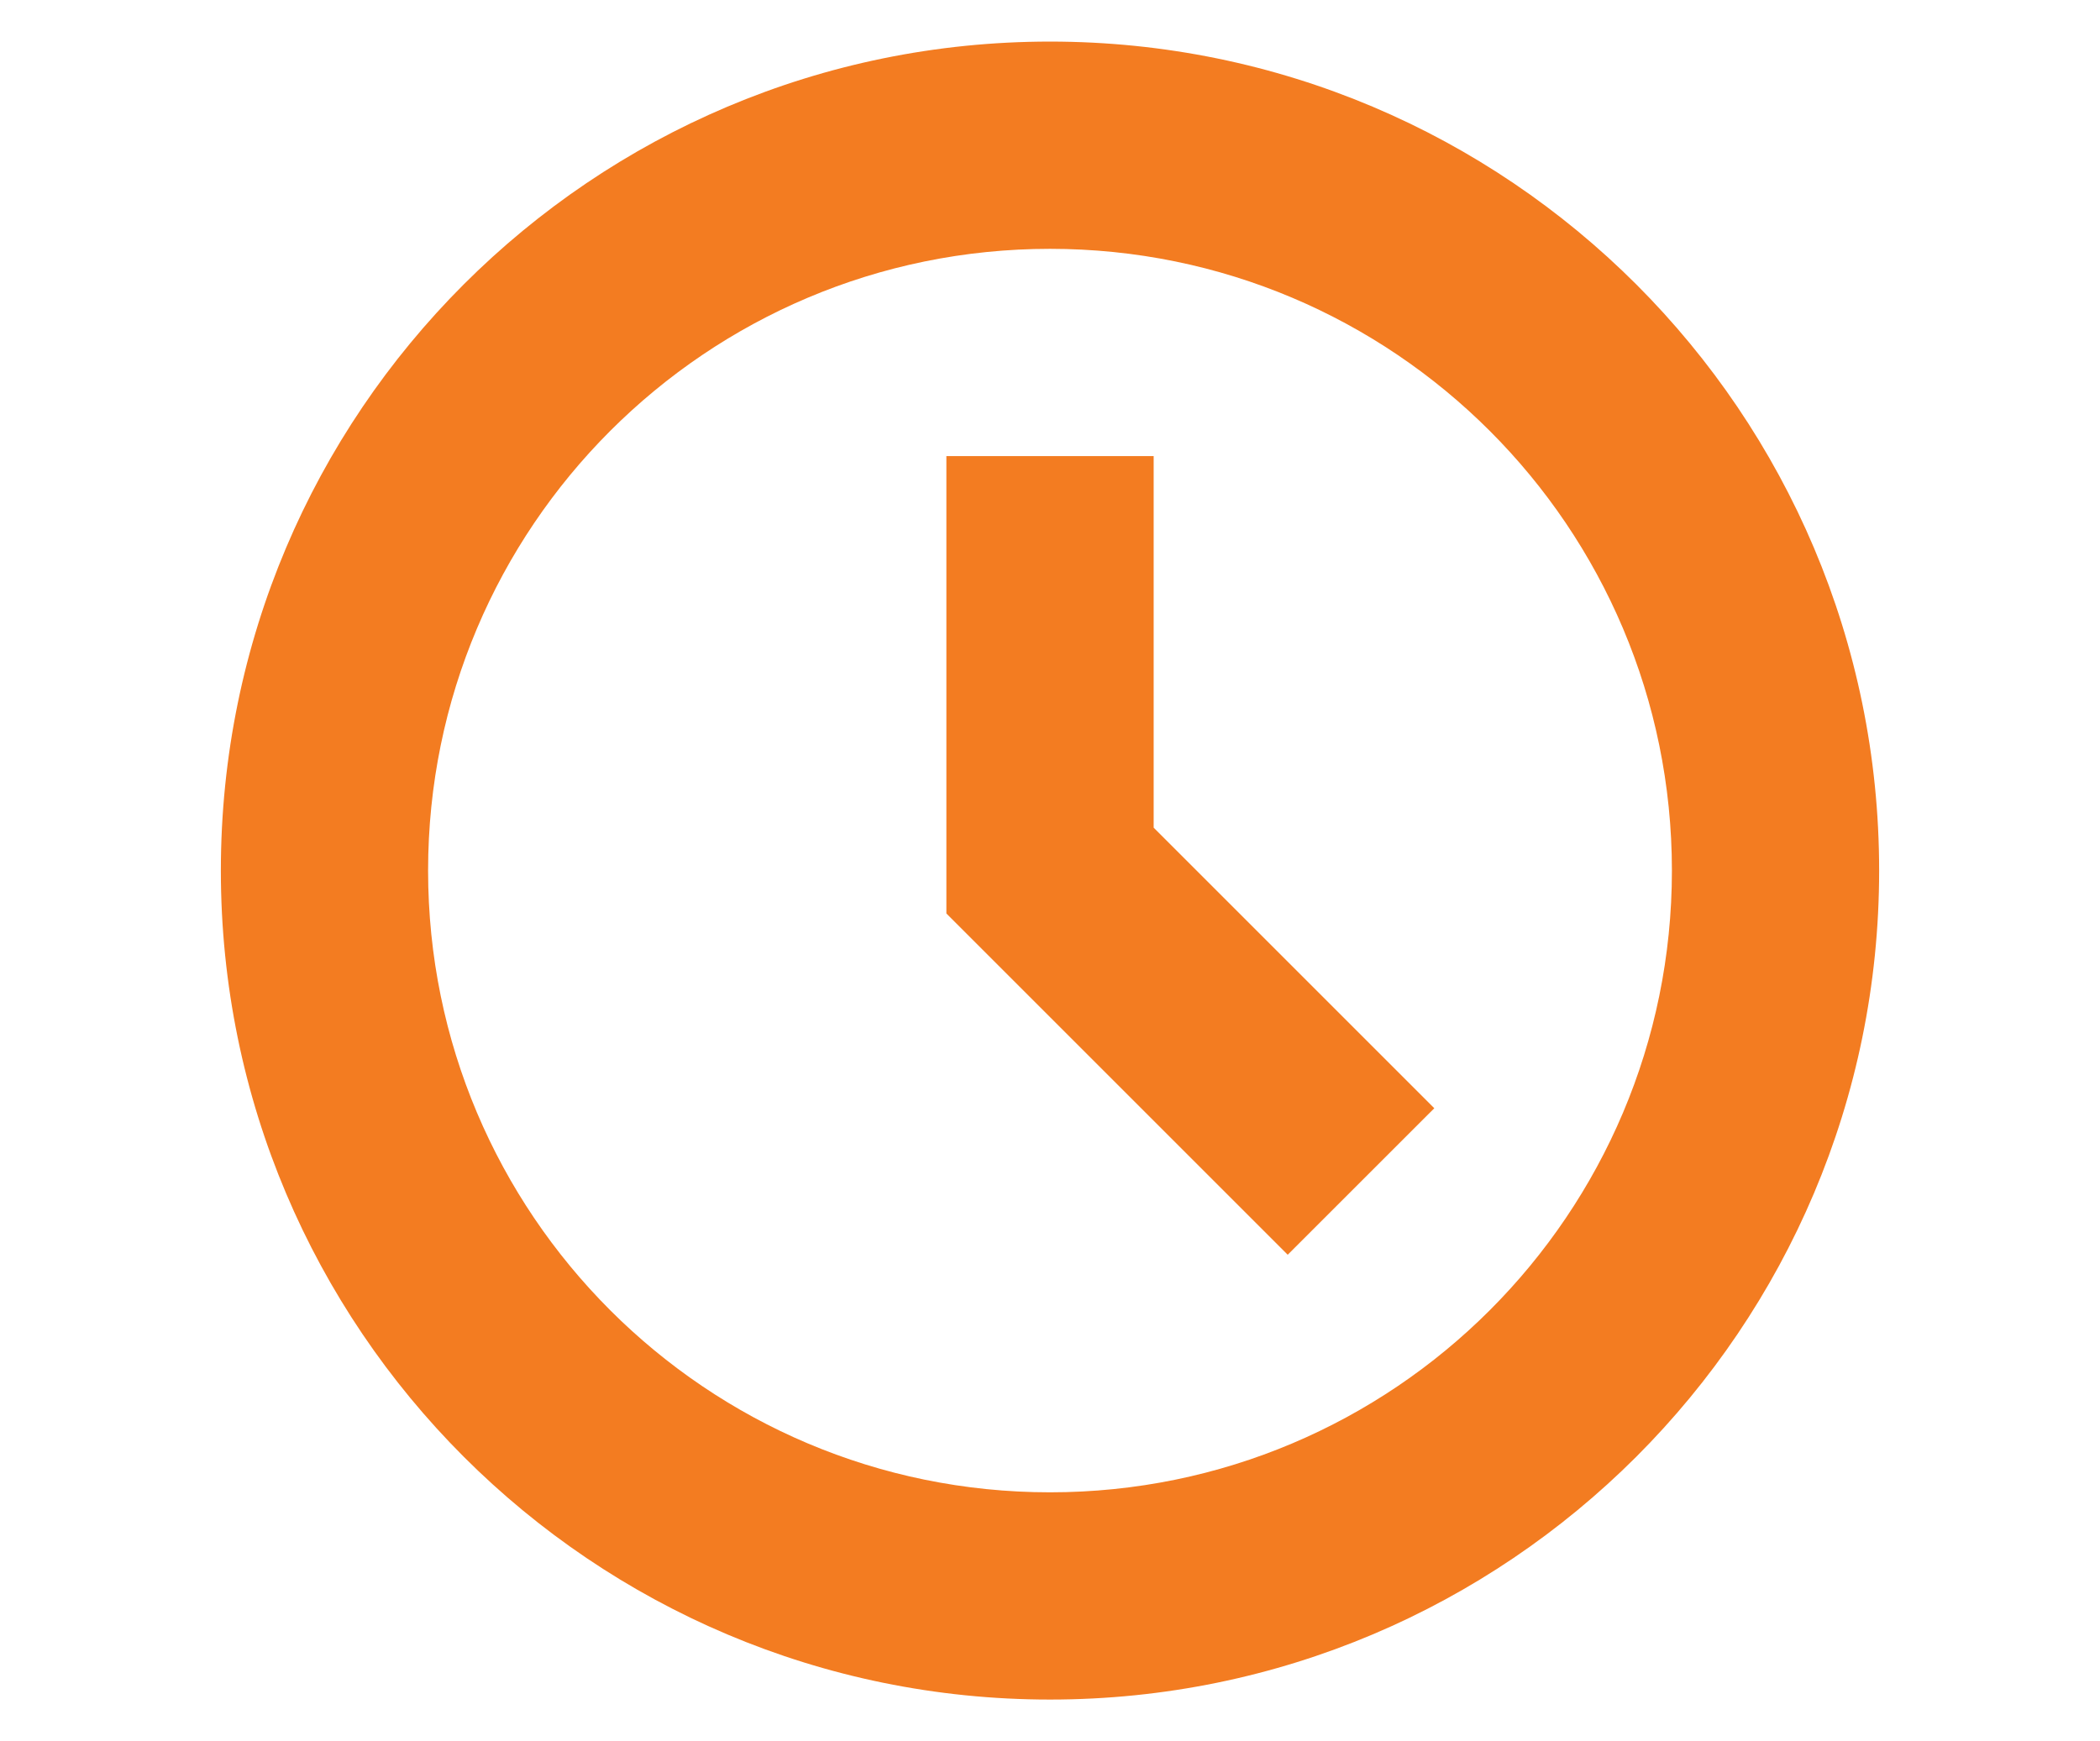
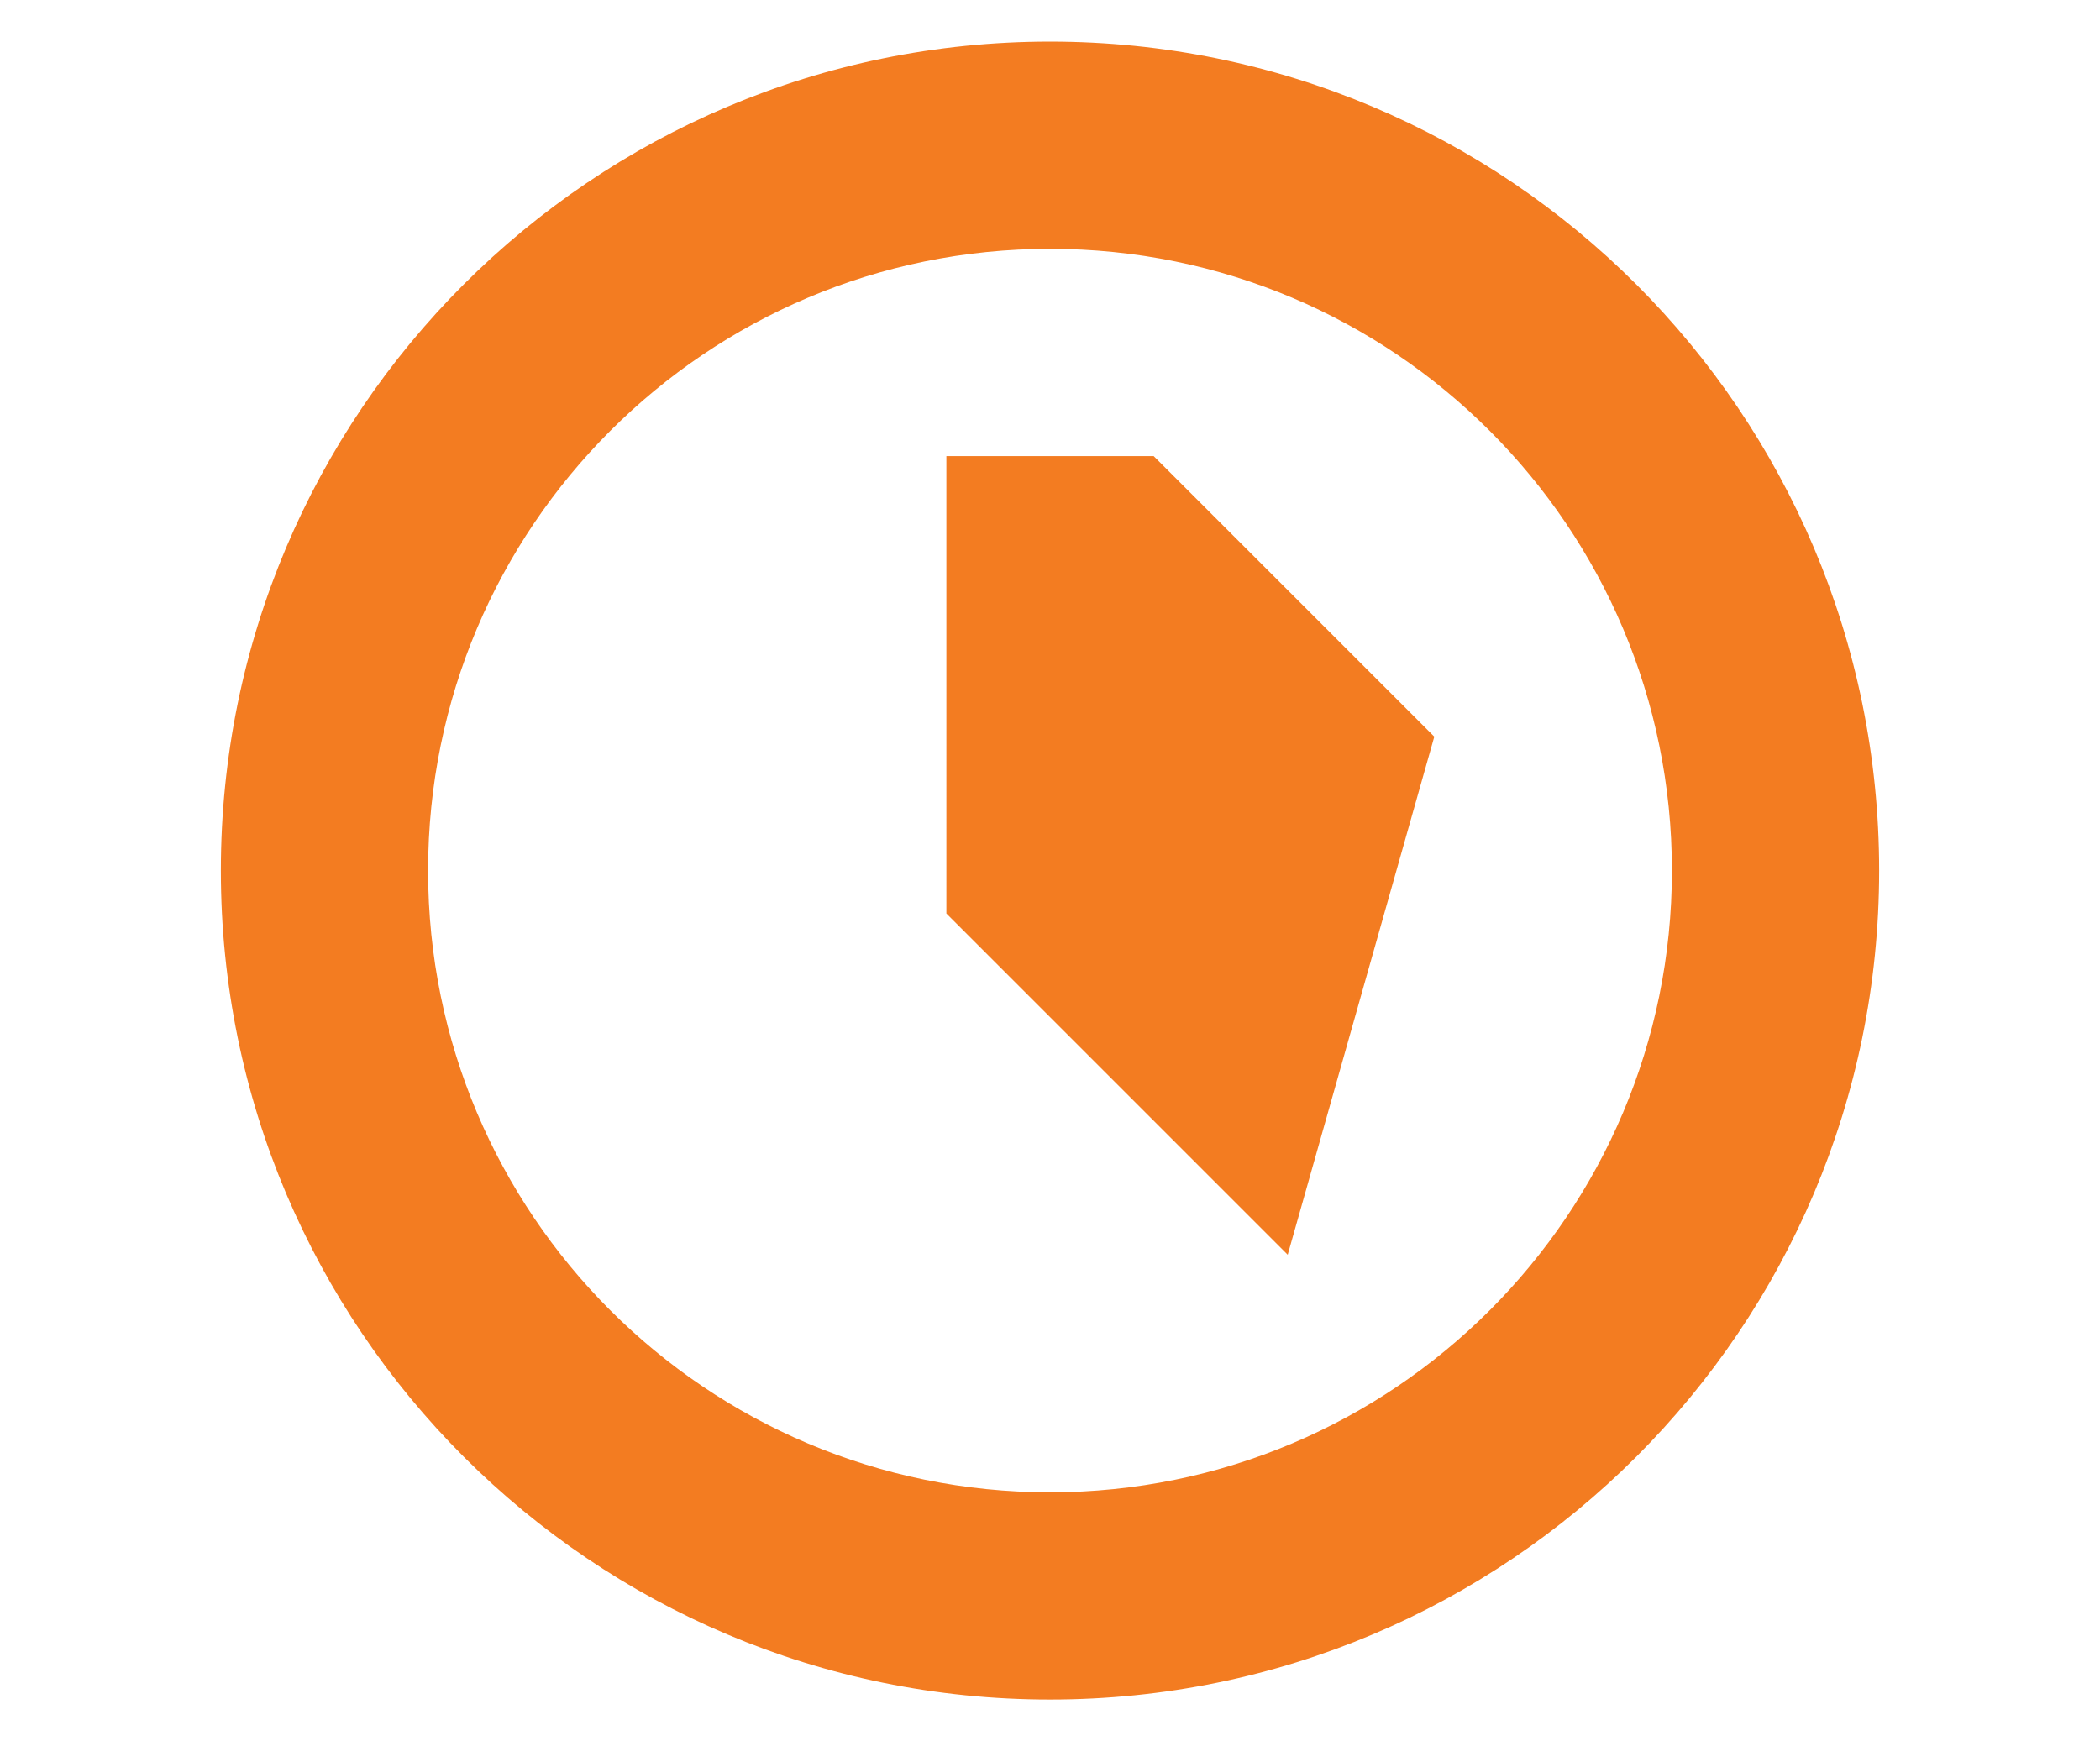
<svg xmlns="http://www.w3.org/2000/svg" version="1.1" id="Layer_1" x="0px" y="0px" width="41px" height="34px" viewBox="0 0 41 34" enable-background="new 0 0 41 34" xml:space="preserve">
-   <path fill="#F37C21" d="M25.141,24.502l-6.664-6.664V8.906h4.047v7.256l5.479,5.479L25.141,24.502z M20.5,0.812  C11.561,0.812,4.312,8.06,4.312,17c0,8.94,7.249,16.188,16.188,16.188c8.94,0,16.188-7.248,16.188-16.188  C36.688,8.06,29.44,0.812,20.5,0.812z M20.5,29.141c-6.707,0-12.142-5.434-12.142-12.141S13.793,4.859,20.5,4.859  S32.642,10.293,32.642,17S27.207,29.141,20.5,29.141z" />
+   <path fill="#F37C21" d="M25.141,24.502l-6.664-6.664V8.906h4.047l5.479,5.479L25.141,24.502z M20.5,0.812  C11.561,0.812,4.312,8.06,4.312,17c0,8.94,7.249,16.188,16.188,16.188c8.94,0,16.188-7.248,16.188-16.188  C36.688,8.06,29.44,0.812,20.5,0.812z M20.5,29.141c-6.707,0-12.142-5.434-12.142-12.141S13.793,4.859,20.5,4.859  S32.642,10.293,32.642,17S27.207,29.141,20.5,29.141z" />
</svg>